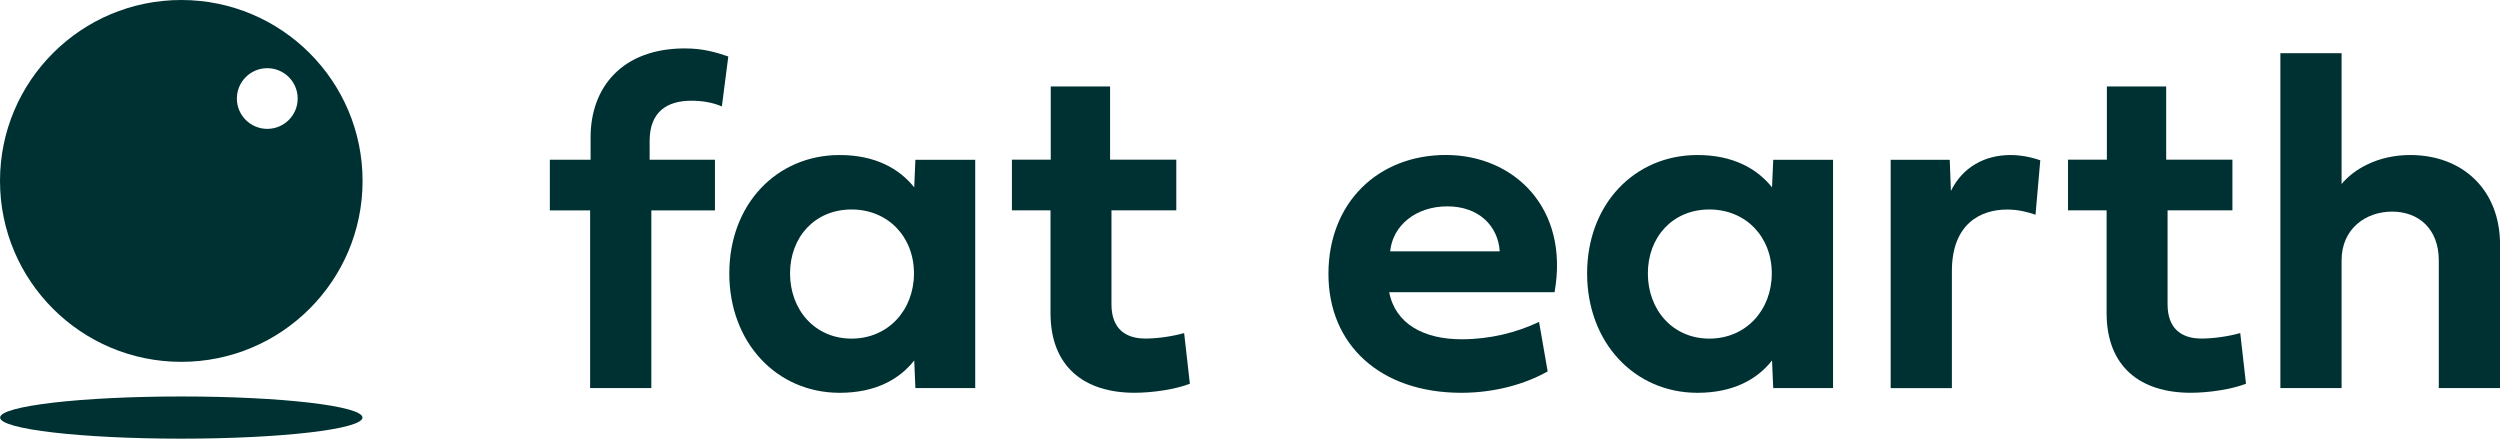
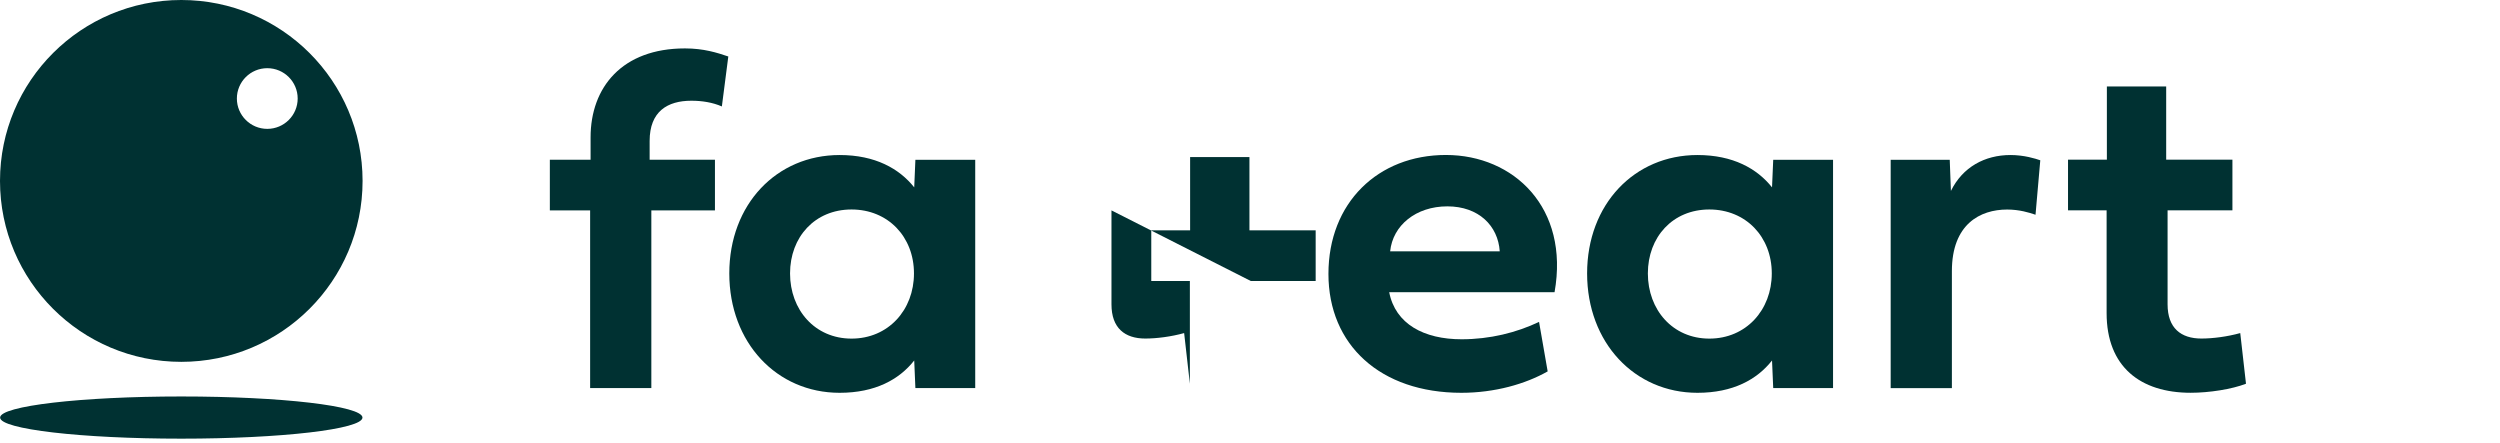
<svg xmlns="http://www.w3.org/2000/svg" viewBox="0 0 192 34">
  <path d="m50.023 16.158v13.644h-4.701v-13.644h-3.094v-3.892h3.129v-1.718c0-3.837 2.417-6.83 7.248-6.83 1.446 0 2.469 0.33 3.329 0.62l-0.495 3.837c-0.715-0.31-1.517-0.439-2.343-0.439-1.832 0-3.204 0.82-3.204 3.087v1.444h5.016v3.892h-4.886z" fill="#003132" />
  <path d="m56.01 20.999c0-5.316 3.64-9.093 8.475-9.093 2.728 0 4.575 1.04 5.727 2.483l0.09-2.118h4.595v17.531h-4.595l-0.09-2.118c-1.152 1.463-2.999 2.483-5.727 2.483-4.831 0-8.475-3.852-8.475-9.168zm9.387-4.911c-2.818 0-4.721 2.118-4.721 4.911s1.903 5.006 4.721 5.006c2.818 0 4.796-2.193 4.796-5.006s-1.993-4.911-4.796-4.911z" fill="#003132" />
-   <path d="m85.361 16.158v7.214c0 1.828 1.026 2.628 2.598 2.628 0.88 0 1.993-0.145 2.983-0.42l0.44 3.891c-1.081 0.42-2.818 0.694-4.245 0.694-3.86 0-6.458-1.993-6.458-6.12v-7.889h-2.964v-3.892h2.983v-5.625h4.556v5.625h5.086v3.892h-4.98z" fill="#003132" />
+   <path d="m85.361 16.158v7.214c0 1.828 1.026 2.628 2.598 2.628 0.88 0 1.993-0.145 2.983-0.42l0.44 3.891v-7.889h-2.964v-3.892h2.983v-5.625h4.556v5.625h5.086v3.892h-4.98z" fill="#003132" />
  <path d="m118.86 28.523c-1.703 0.969-4.065 1.644-6.624 1.644-6.222 0-10.212-3.672-10.212-9.133 0-5.461 3.805-9.132 9.021-9.132s9.497 4.056 8.345 10.537h-12.7c0.475 2.448 2.673 3.617 5.562 3.617 2.177 0 4.21-0.51 5.947-1.334l0.661 3.797v0.004zm-3.68-9.223c-0.129-1.954-1.611-3.452-4.025-3.452-2.413 0-4.19 1.463-4.391 3.452h8.42-4e-3z" fill="#003132" />
  <path d="m121.89 20.999c0-5.316 3.64-9.093 8.475-9.093 2.728 0 4.576 1.04 5.727 2.483l0.091-2.118h4.595v17.531h-4.595l-0.091-2.118c-1.151 1.463-2.999 2.483-5.727 2.483-4.831 0-8.475-3.852-8.475-9.168zm9.387-4.911c-2.818 0-4.721 2.118-4.721 4.911s1.903 5.006 4.721 5.006 4.796-2.193 4.796-5.006-1.993-4.911-4.796-4.911z" fill="#003132" />
  <path d="m149.83 14.664c0.897-1.828 2.599-2.758 4.576-2.758 1.042 0 1.922 0.275 2.288 0.404l-0.366 4.182c-0.476-0.165-1.246-0.4-2.178-0.4-2.067 0-4.245 1.114-4.245 4.731v8.983h-4.701v-17.535h4.536l0.09 2.393z" fill="#003132" />
  <path d="m166.47 16.158v7.214c0 1.828 1.026 2.628 2.598 2.628 0.88 0 1.993-0.145 2.983-0.42l0.441 3.891c-1.081 0.42-2.819 0.694-4.246 0.694-3.86 0-6.458-1.993-6.458-6.12v-7.889h-2.964v-3.892h2.984v-5.625h4.555v5.625h5.087v3.892h-4.98z" fill="#003132" />
-   <path d="m192 18.79v11.012h-4.701v-9.807c0-2.428-1.557-3.743-3.585-3.743s-3.88 1.314-3.88 3.743v9.807h-4.701v-25.714h4.701v10.046c0.916-1.114 2.744-2.228 5.271-2.228 4.025 0 6.899 2.668 6.899 6.885h-4e-3z" fill="#003132" />
  <path d="m13.923 27.79c-7.689 0-13.923-6.222-13.923-13.895 0-7.673 6.234-13.895 13.923-13.895 7.689 0 13.923 6.222 13.923 13.895 0 7.673-6.234 13.895-13.923 13.895zm6.604-22.553c-1.289 0-2.335 1.044-2.335 2.33 0 1.287 1.046 2.33 2.335 2.33s2.335-1.044 2.335-2.33c0-1.287-1.046-2.33-2.335-2.33z" fill="#003132" />
  <path d="m13.923 30.449c-7.685 0-13.915 0.726-13.915 1.62 0 0.894 6.23 1.62 13.915 1.62 7.685 0 13.915-0.726 13.915-1.62 0-0.894-6.23-1.62-13.915-1.62z" fill="#003132" />
</svg>